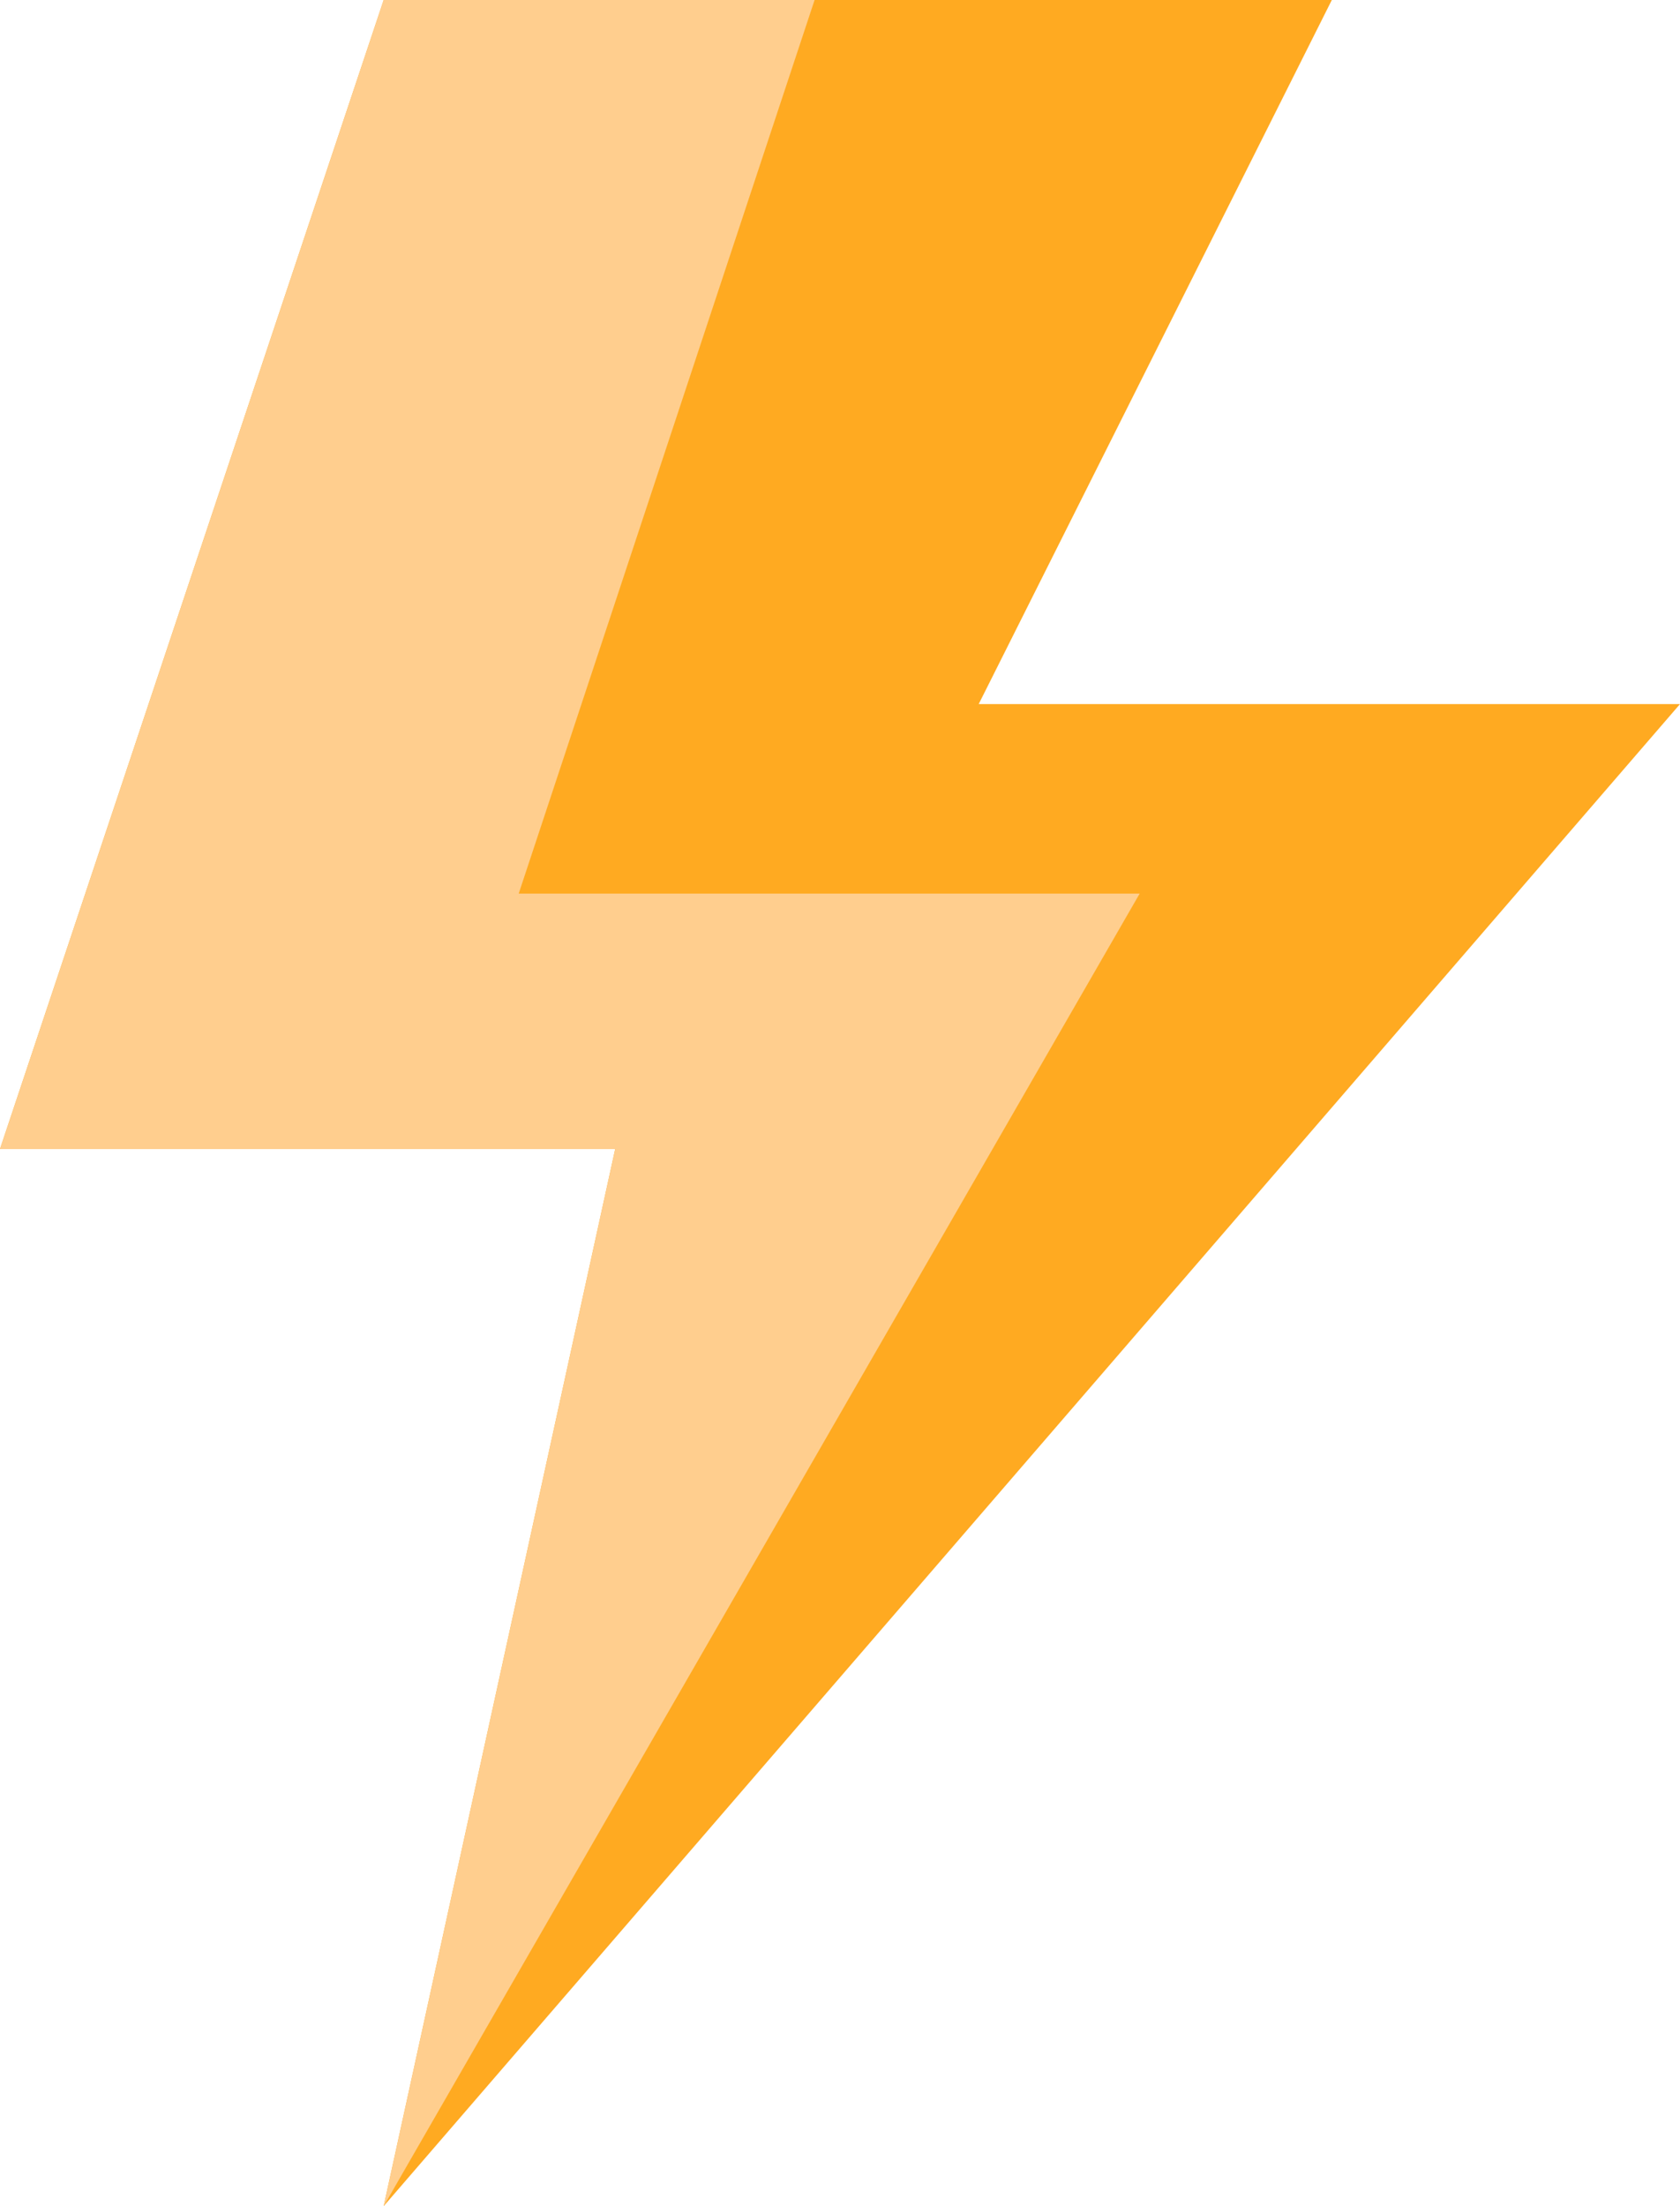
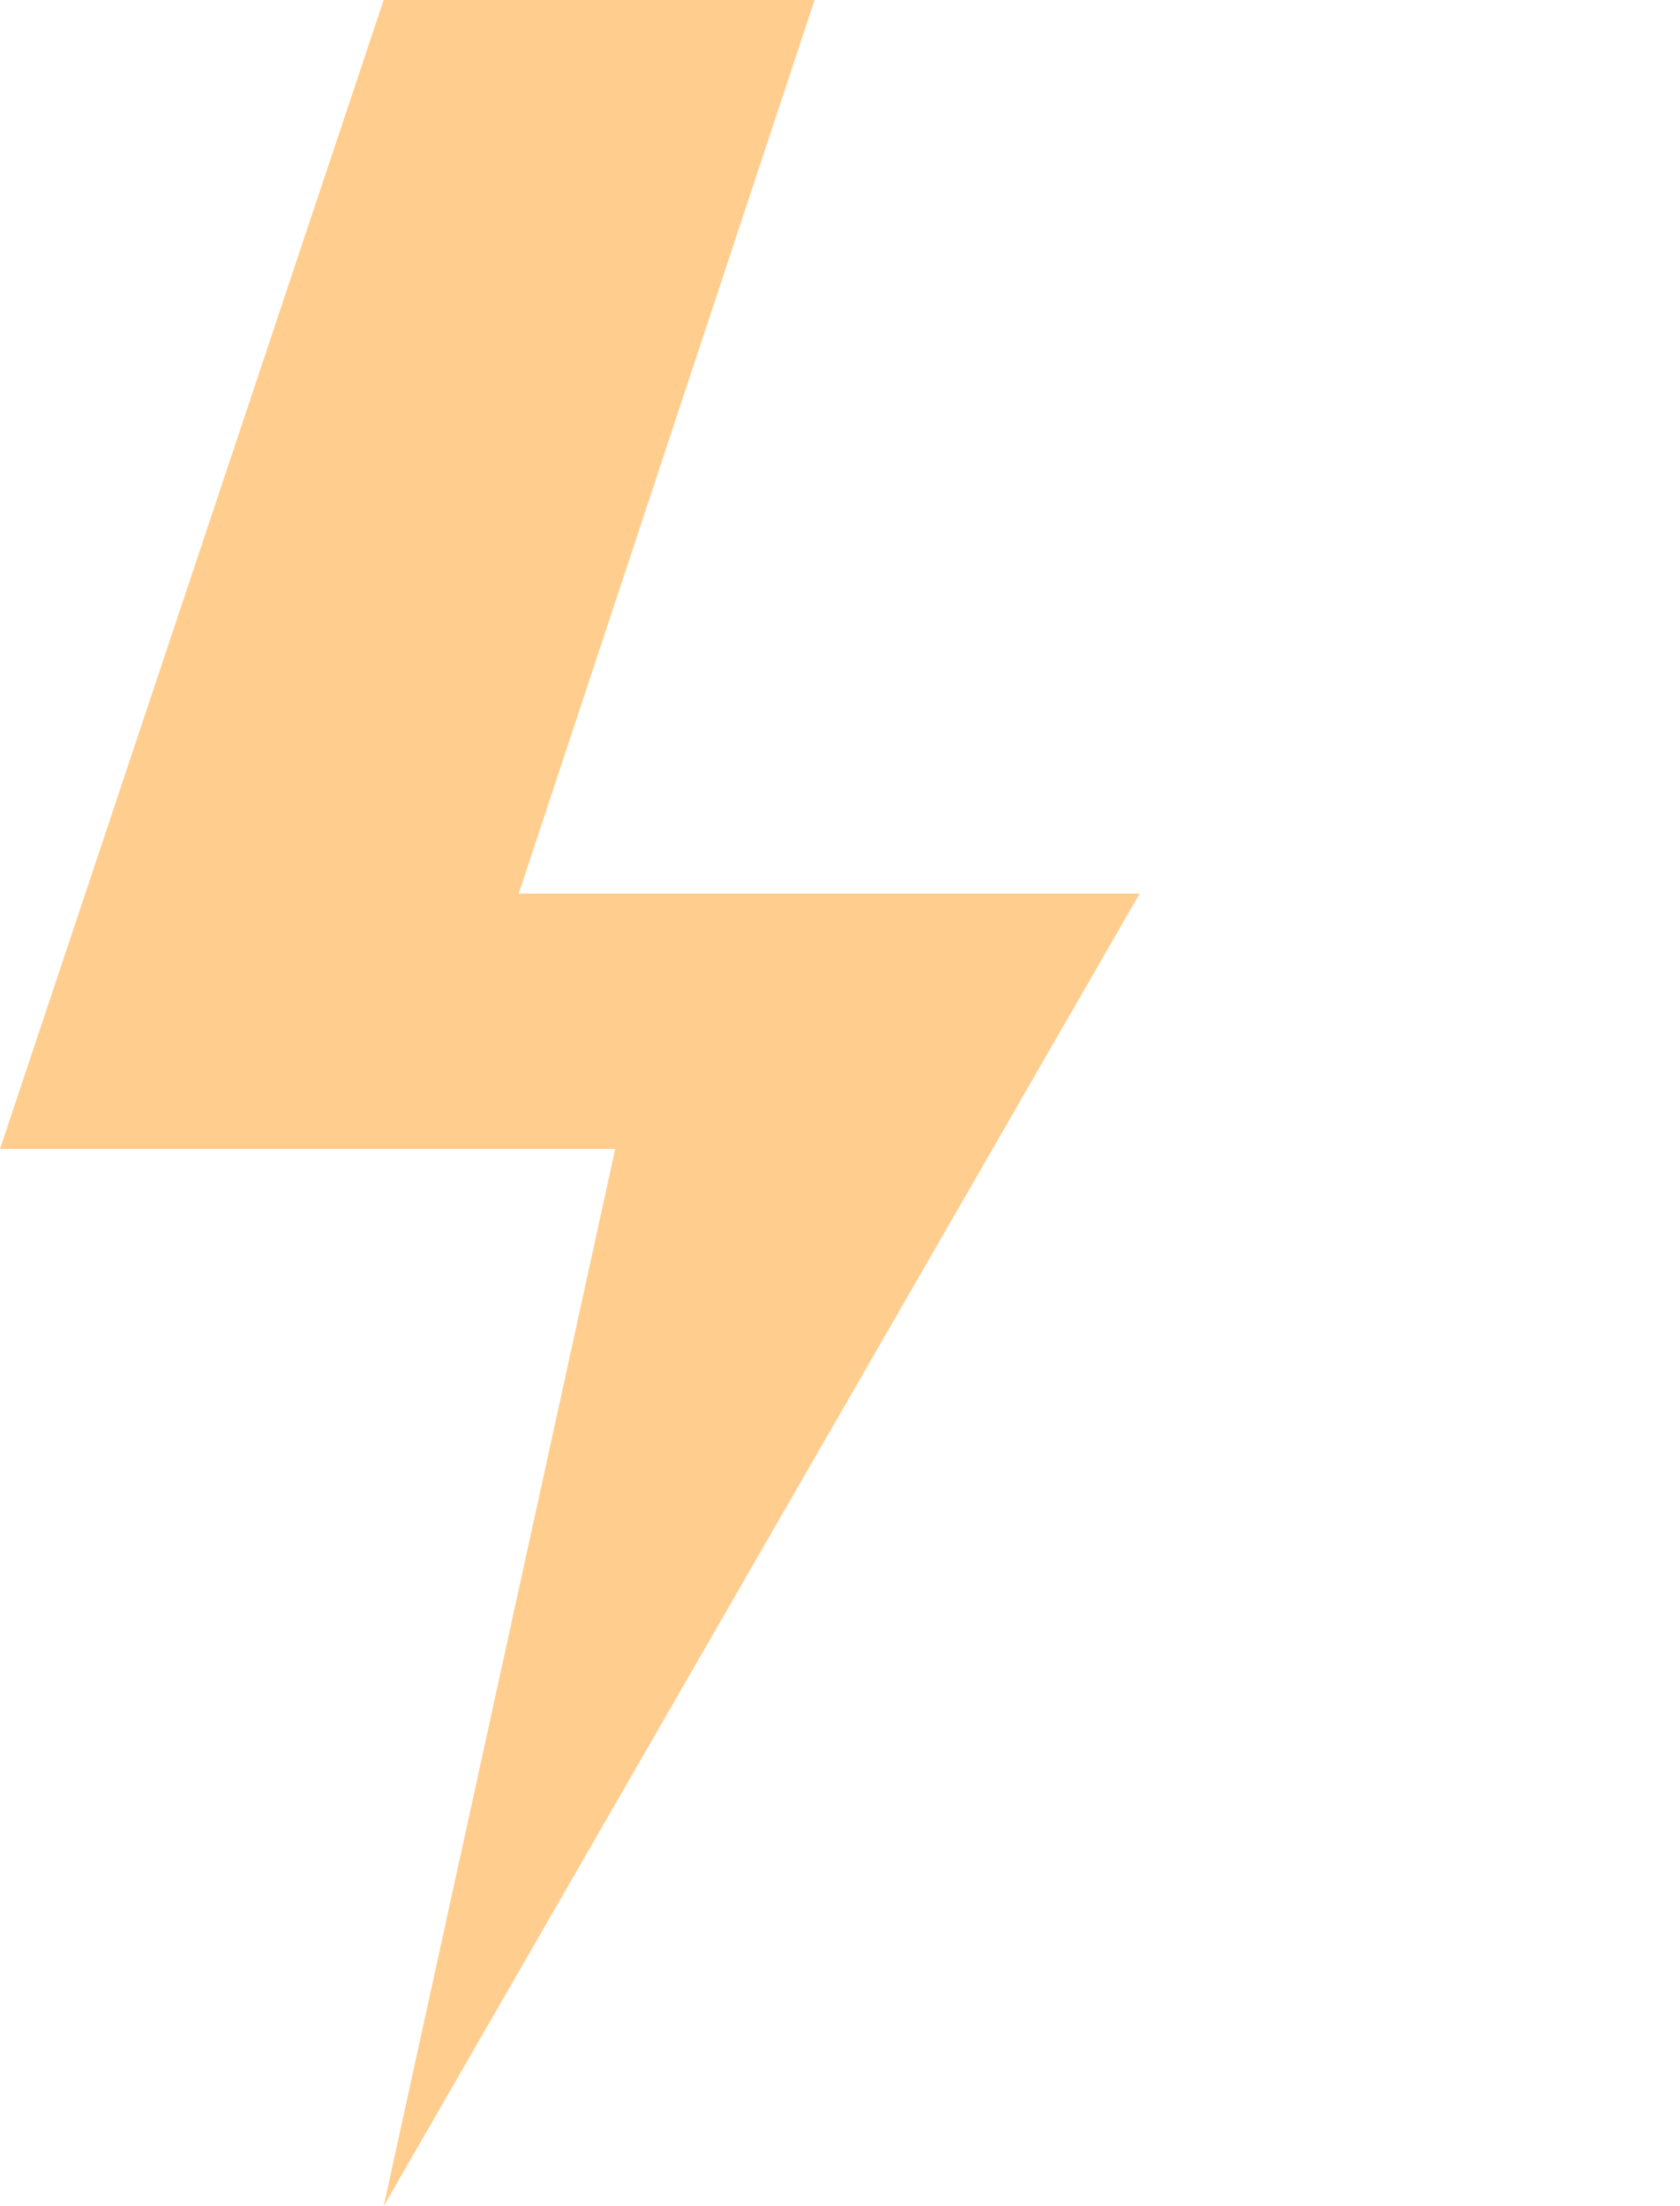
<svg xmlns="http://www.w3.org/2000/svg" width="16px" height="21px" viewBox="0 0 16 21" version="1.1">
  <title>sales_icon_light@2x</title>
  <g id="页面-1" stroke="none" stroke-width="1" fill="none" fill-rule="evenodd">
    <g id="商品详情页备份-2" transform="translate(-1229, -606)">
      <g id="编组-5" transform="translate(1218, 589)">
        <g id="sales_icon_light" transform="translate(11, 17)">
-           <polygon id="路径-8" fill="#FFAA21" points="3.654 0 6.49340817e-14 10.937 5.859 10.937 3.654 21 16 6.702 9.321 6.702 12.684 0" />
          <polygon id="路径-11" fill="#FFCE8E" points="7.758 0 4.94 8.506 10.854 8.506 3.654 21 5.859 10.937 4.26325641e-14 10.937 3.654 0" />
        </g>
      </g>
    </g>
  </g>
</svg>